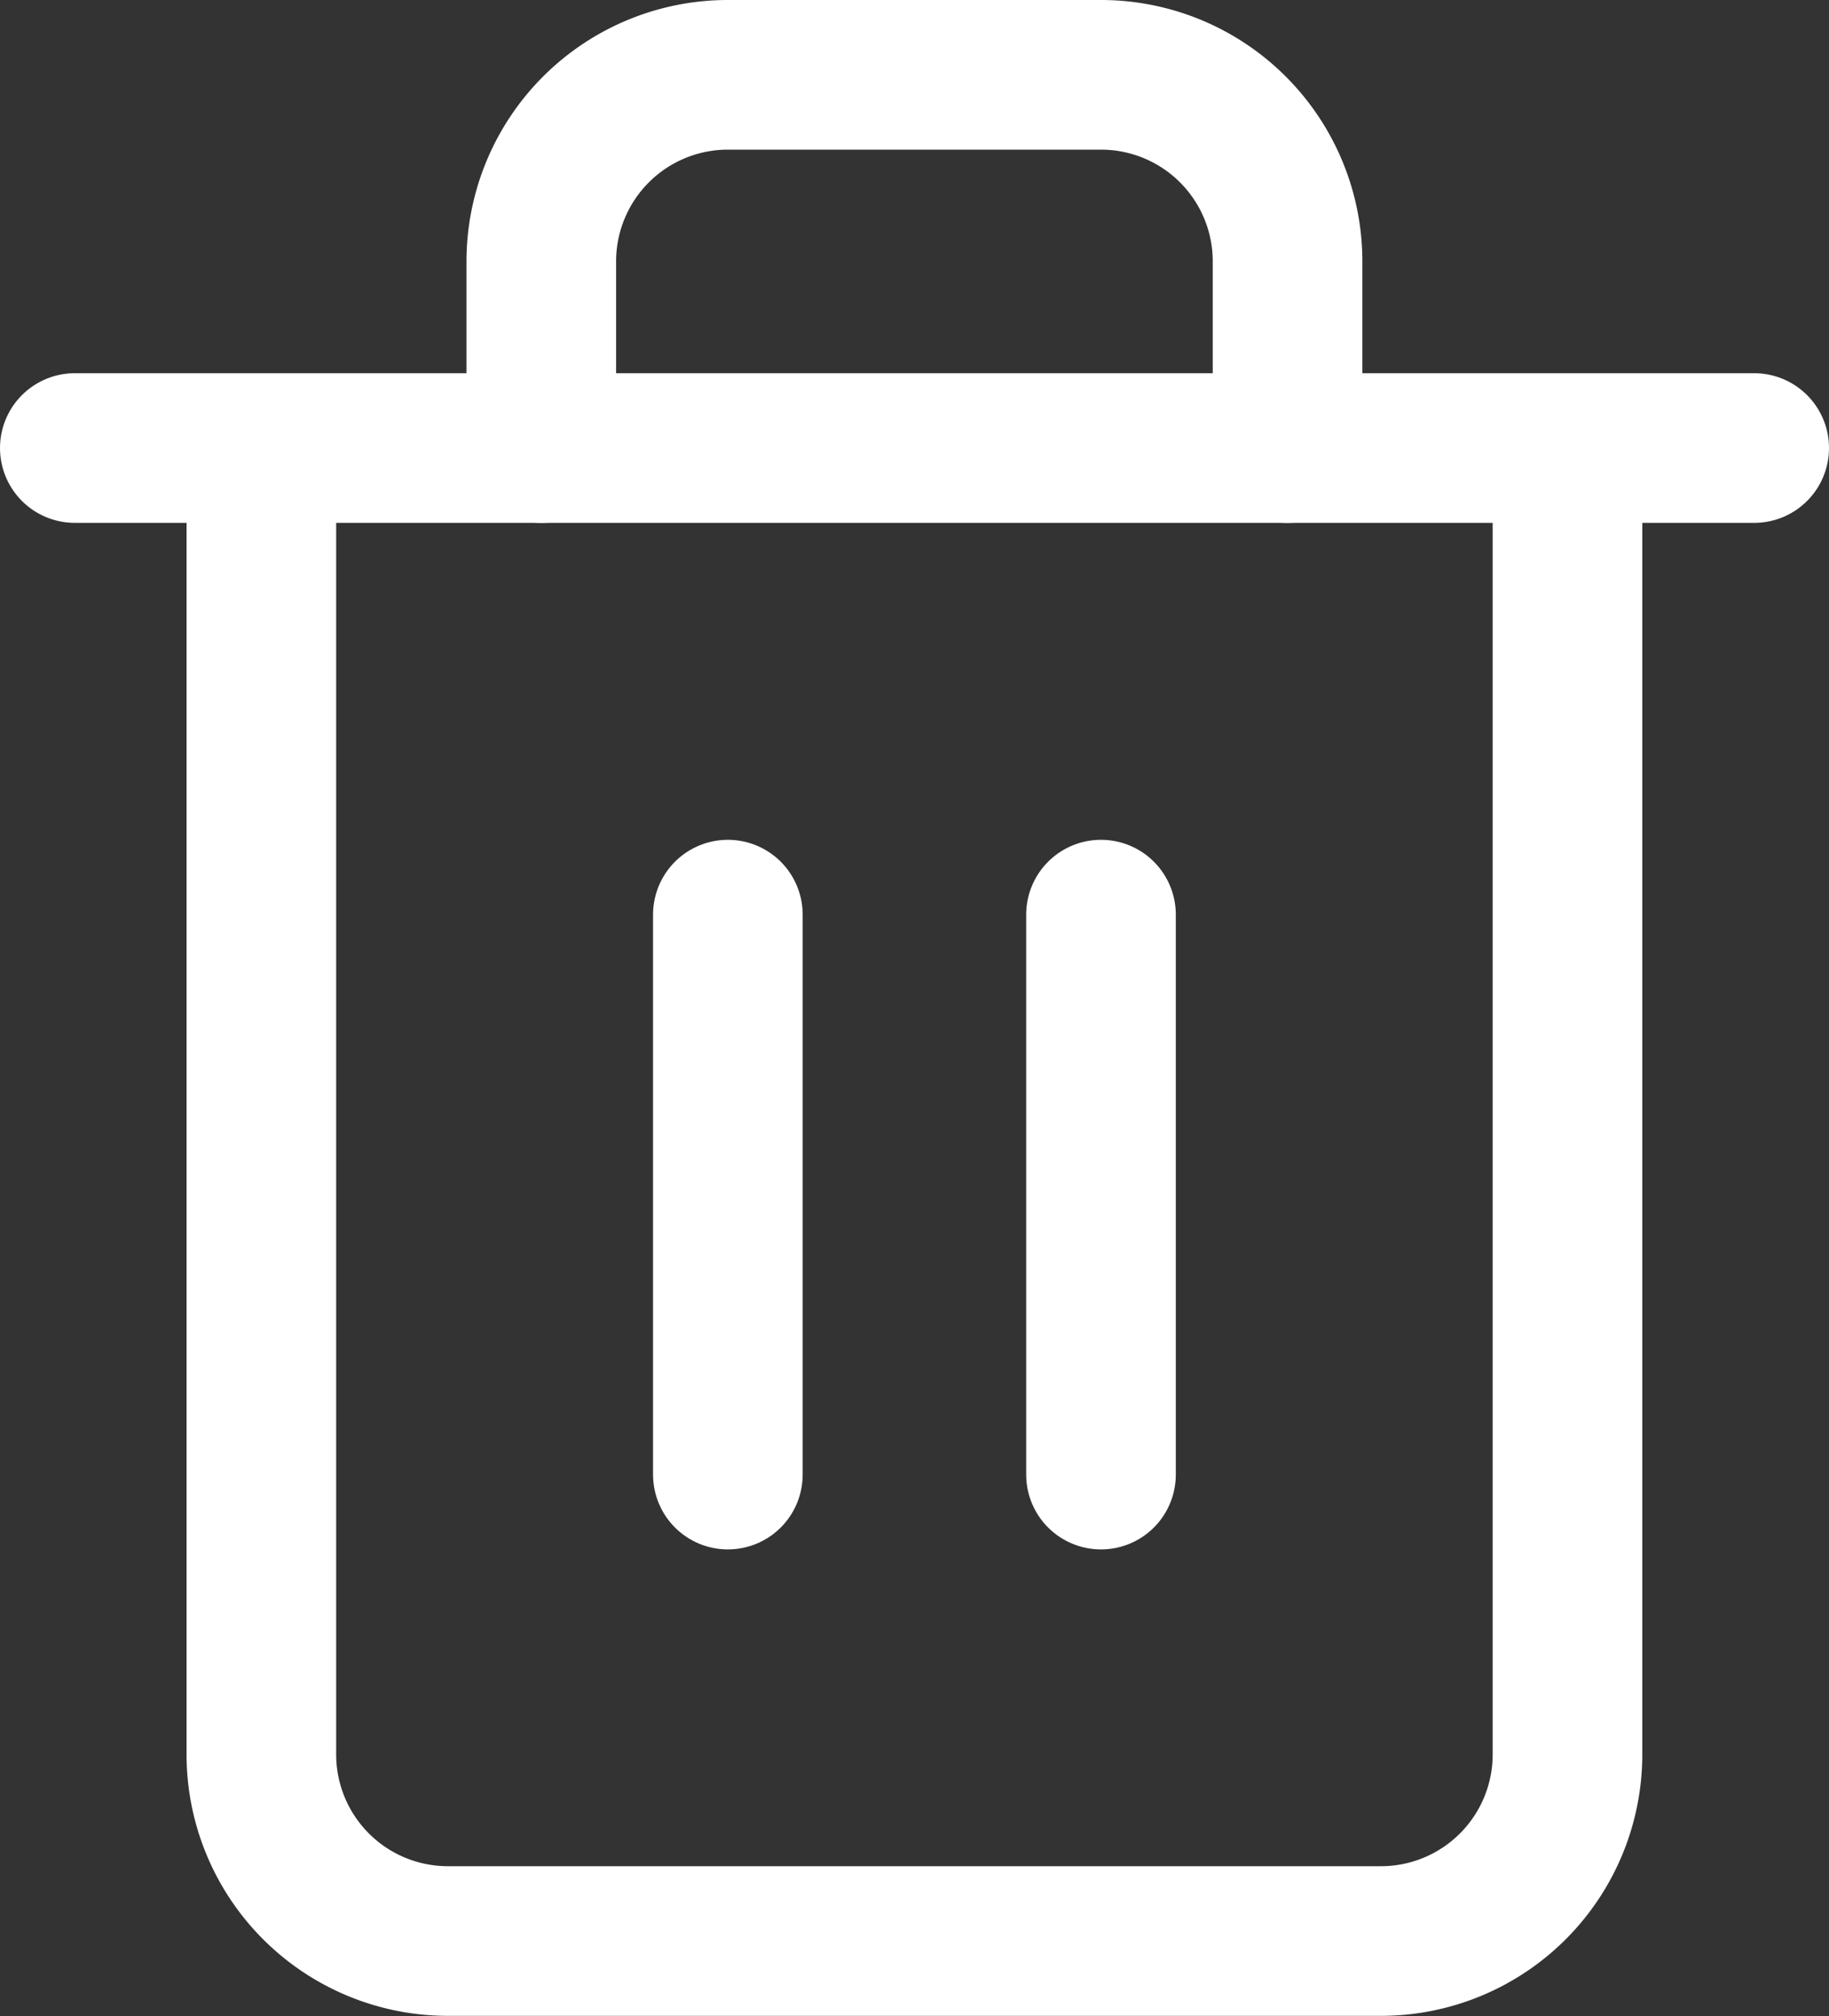
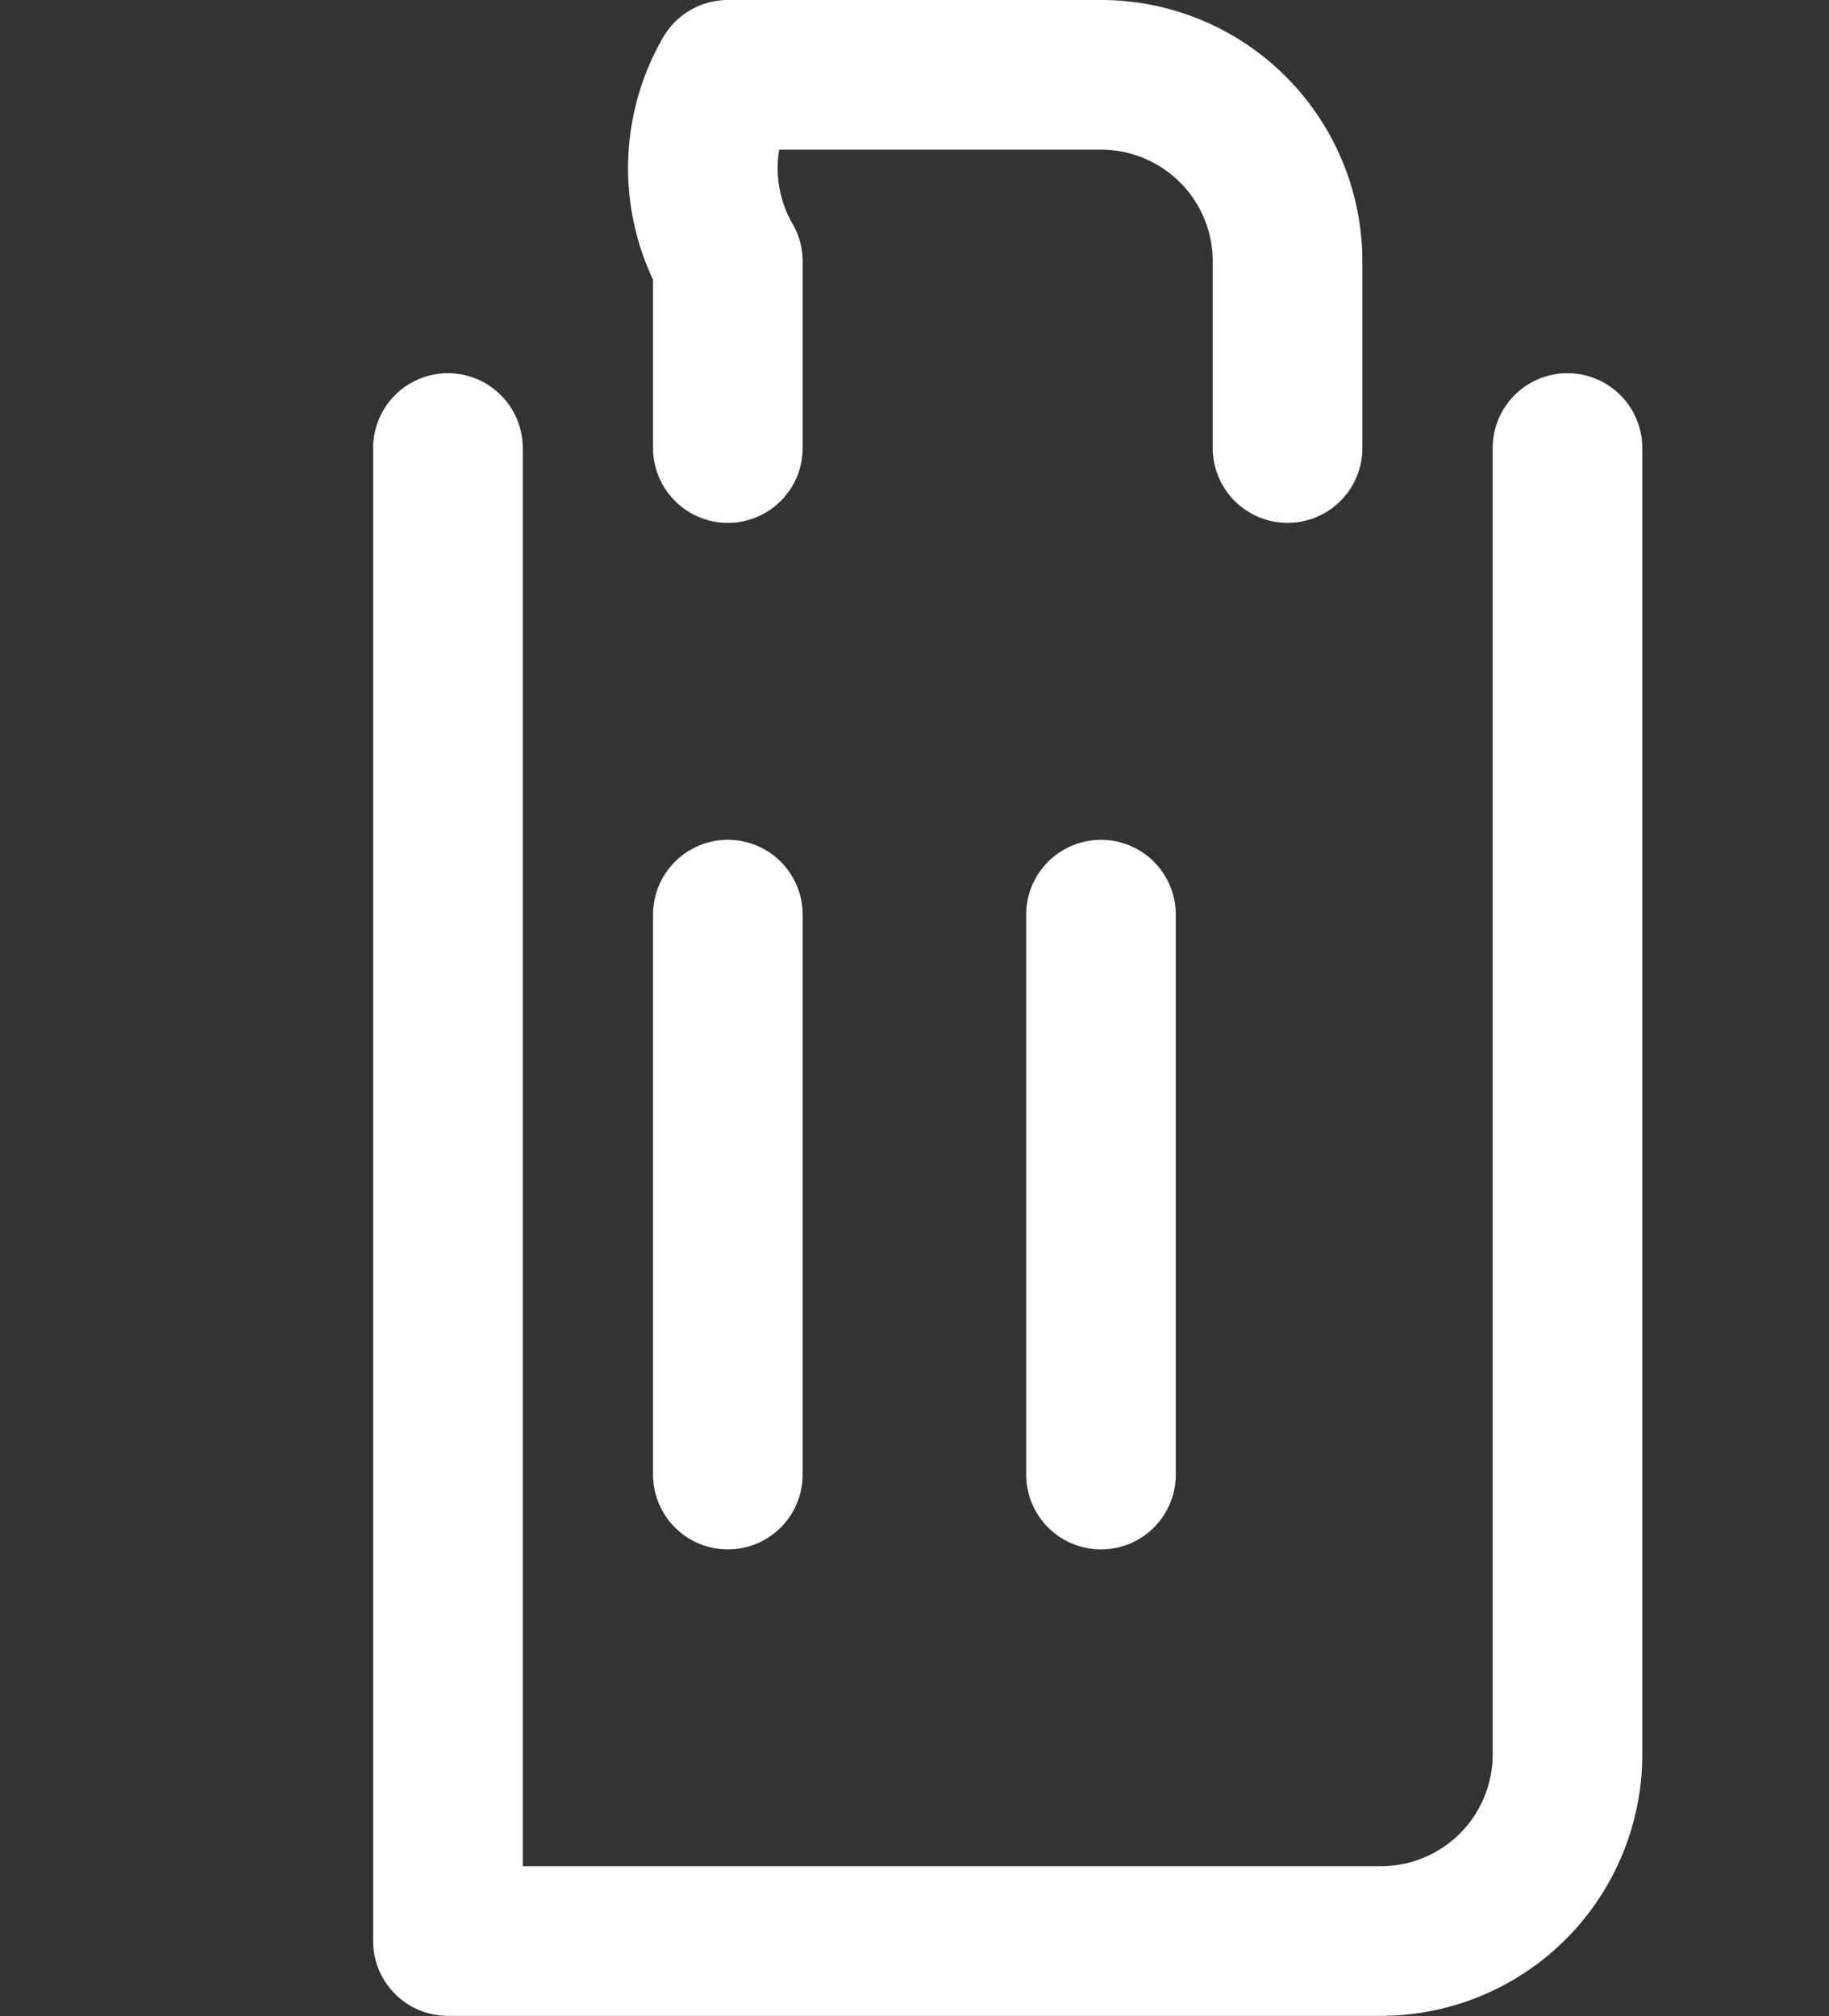
<svg xmlns="http://www.w3.org/2000/svg" width="12.225" height="13.472" viewBox="0 0 12.225 13.472">
  <rect x="0" y="0" width="12.225" height="13.472" fill="#333333" stroke="none" />
  <g id="delete" transform="translate(-4 -2.5)">
-     <path id="Path_753" data-name="Path 753" d="M4.5,9H15.725" transform="translate(0 -3.506)" fill="none" stroke="#ffffff" stroke-linecap="round" stroke-linejoin="round" stroke-width="1" />
-     <path id="Path_754" data-name="Path 754" d="M16.23,5.494v8.73a1.247,1.247,0,0,1-1.247,1.247H8.747A1.247,1.247,0,0,1,7.5,14.225V5.494m1.871,0V4.247A1.247,1.247,0,0,1,10.618,3h2.494a1.247,1.247,0,0,1,1.247,1.247V5.494" transform="translate(-1.753)" fill="none" stroke="#ffffff" stroke-linecap="round" stroke-linejoin="round" stroke-width="1" />
+     <path id="Path_754" data-name="Path 754" d="M16.23,5.494v8.73a1.247,1.247,0,0,1-1.247,1.247H8.747V5.494m1.871,0V4.247A1.247,1.247,0,0,1,10.618,3h2.494a1.247,1.247,0,0,1,1.247,1.247V5.494" transform="translate(-1.753)" fill="none" stroke="#ffffff" stroke-linecap="round" stroke-linejoin="round" stroke-width="1" />
    <path id="Path_755" data-name="Path 755" d="M15,16.5v3.742" transform="translate(-6.135 -7.888)" fill="none" stroke="#ffffff" stroke-linecap="round" stroke-linejoin="round" stroke-width="1" />
    <path id="Path_756" data-name="Path 756" d="M21,16.5v3.742" transform="translate(-9.641 -7.888)" fill="none" stroke="#ffffff" stroke-linecap="round" stroke-linejoin="round" stroke-width="1" />
  </g>
</svg>